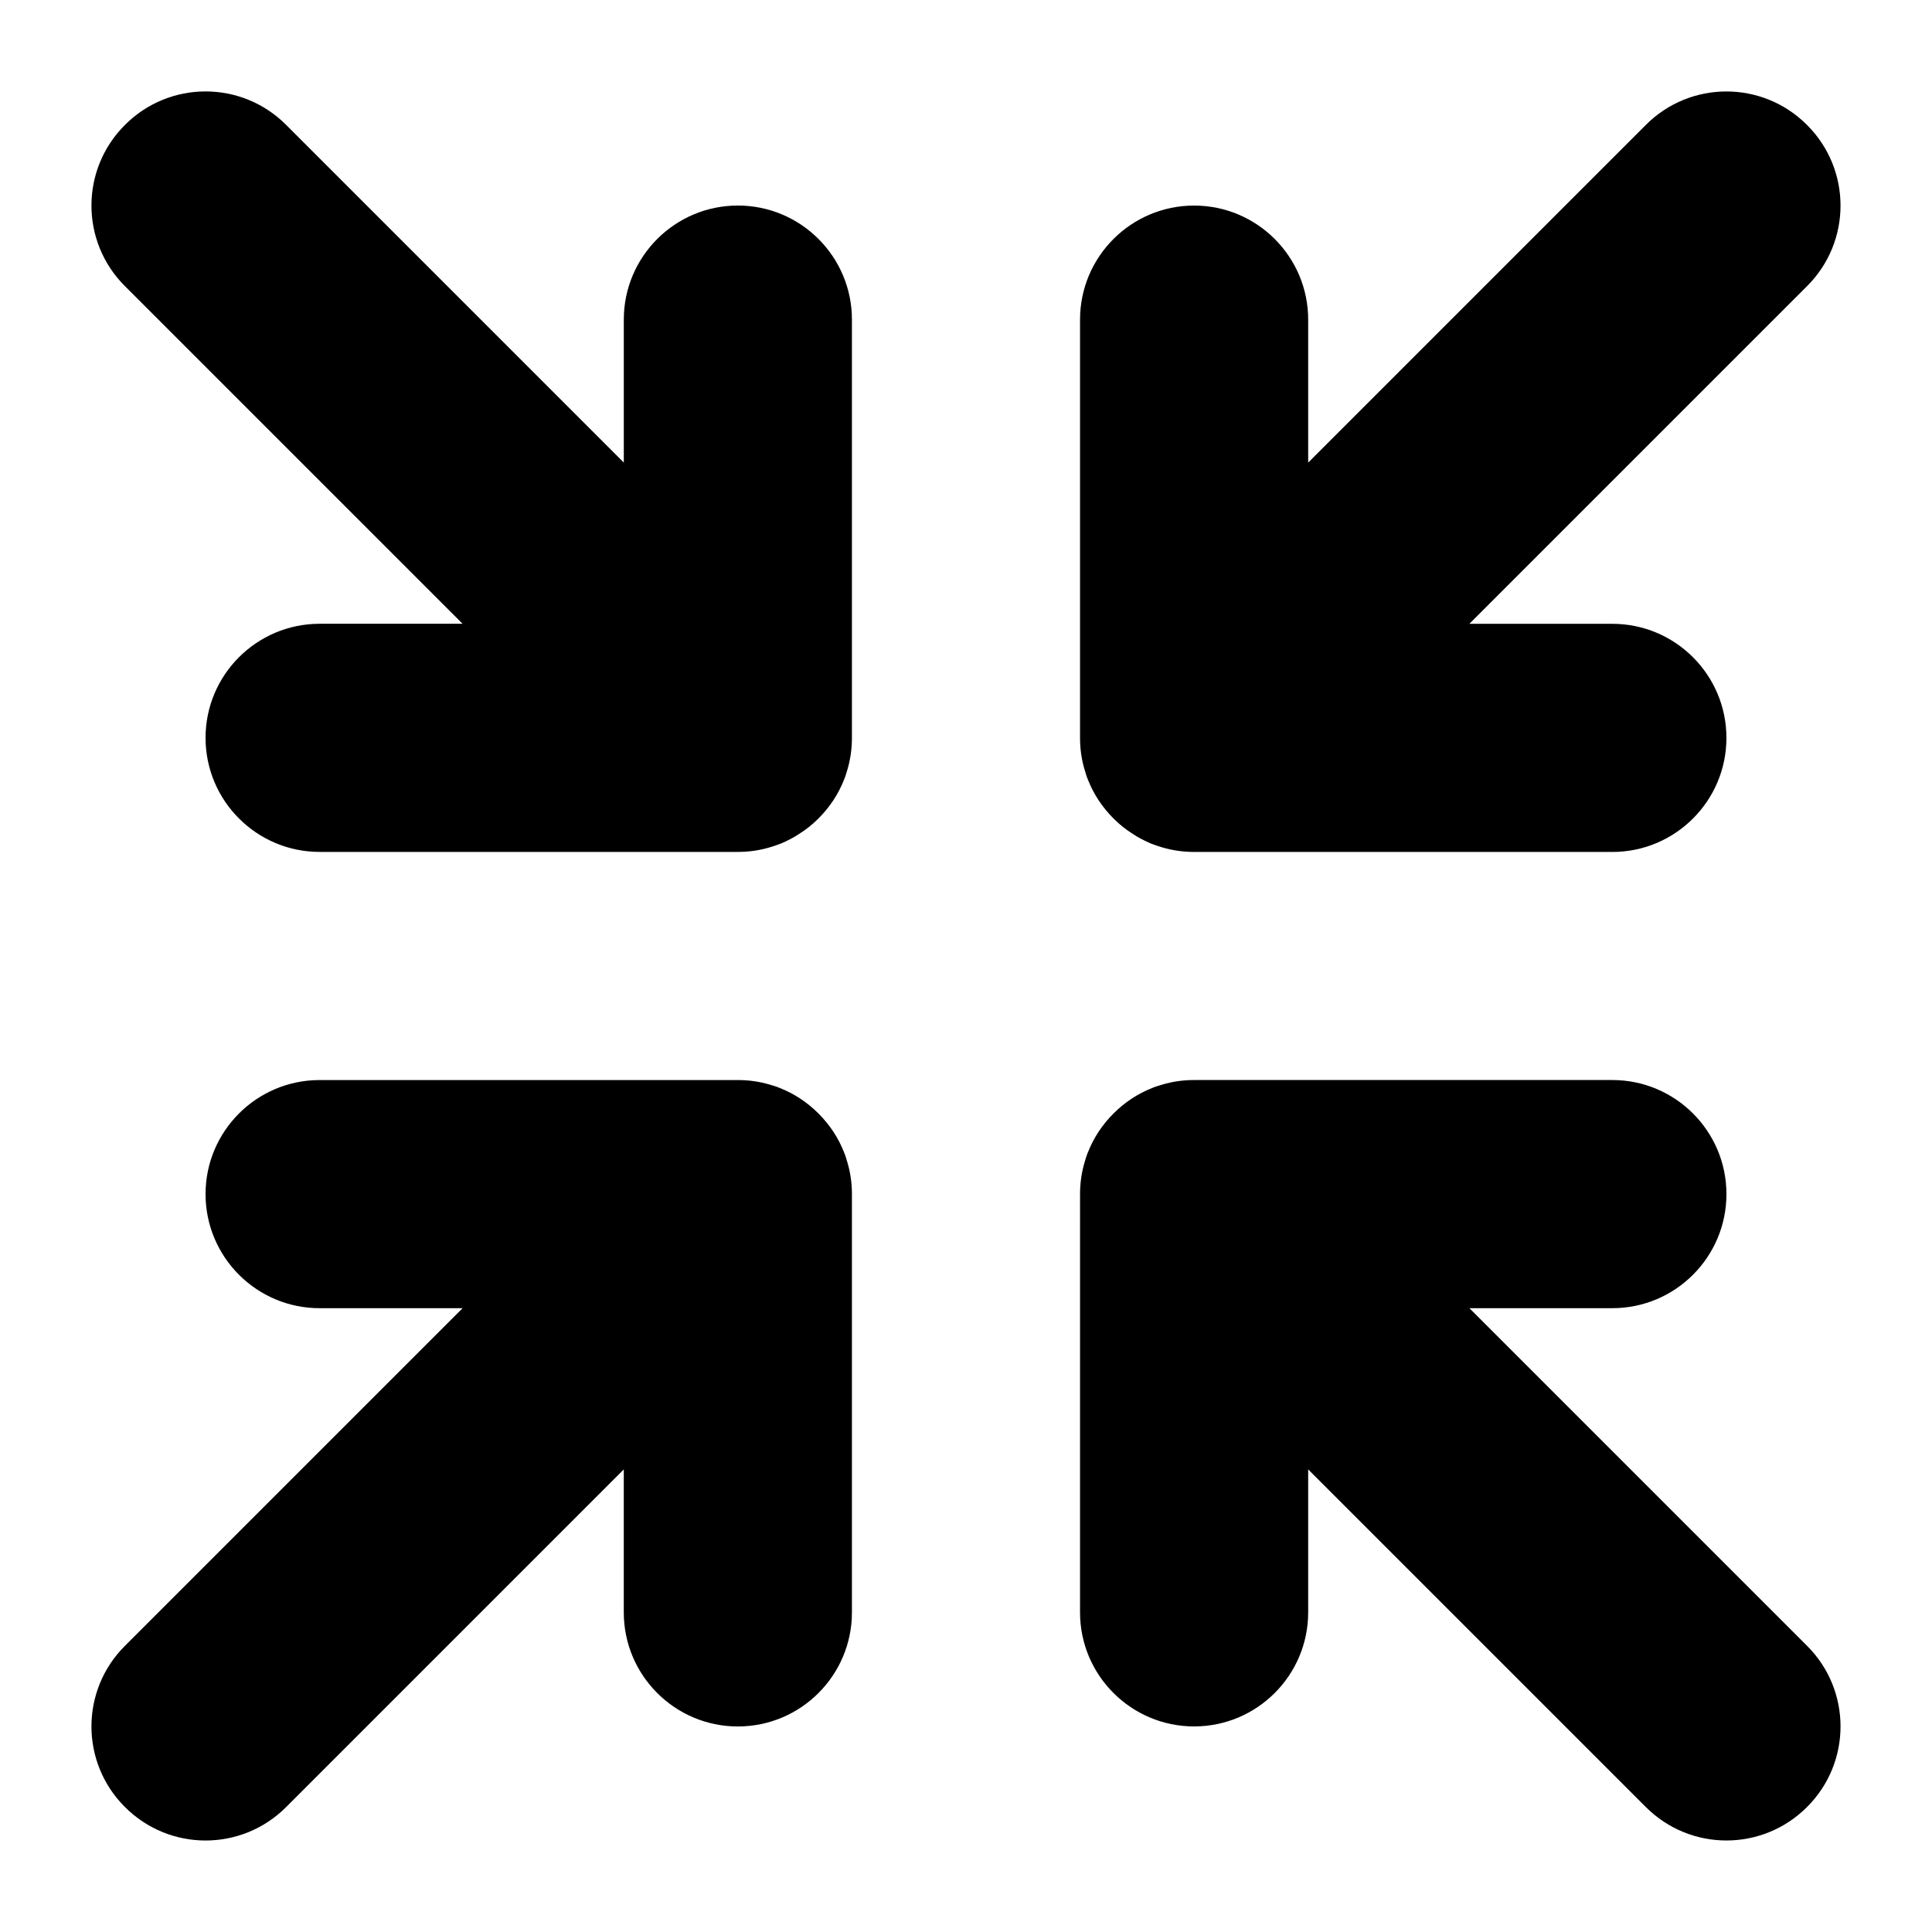
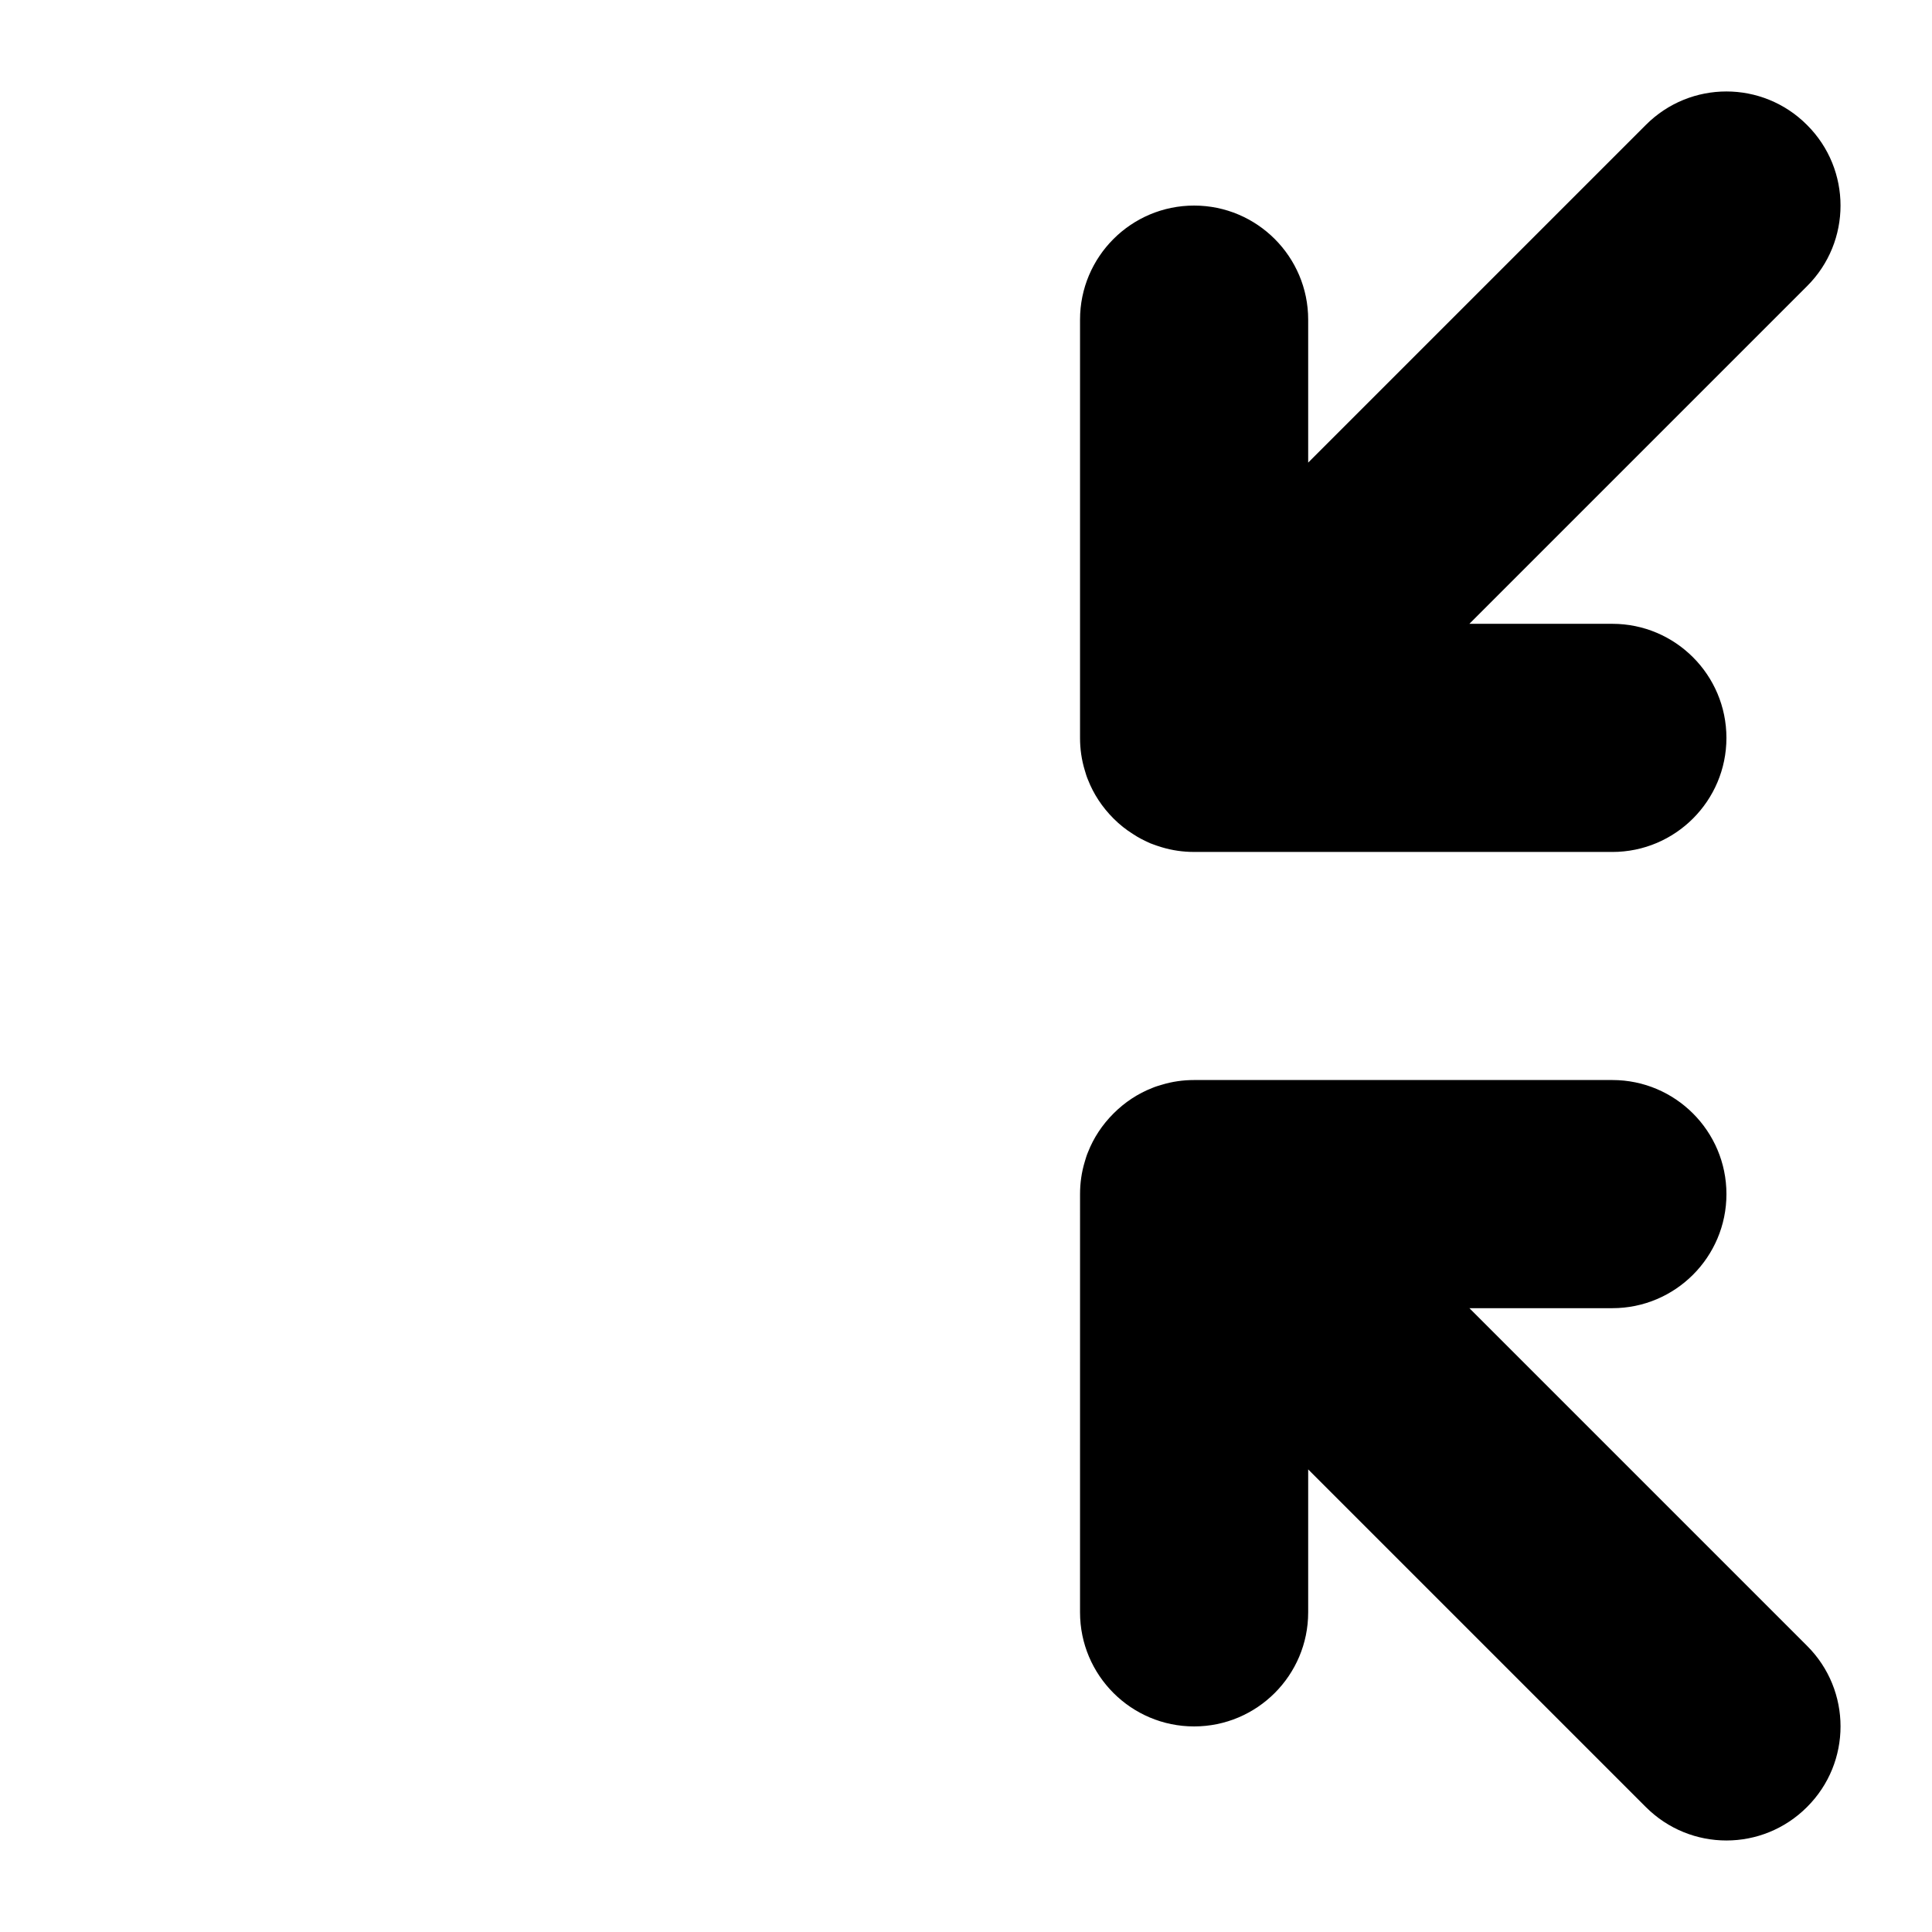
<svg xmlns="http://www.w3.org/2000/svg" fill="#000000" width="800px" height="800px" version="1.1" viewBox="144 144 512 512">
  <g>
    <path d="m622.88 622.88c-5.894 5.894-13.602 8.867-21.359 8.867-7.758 0-15.469-2.973-21.363-8.867l-89.477-89.477v37.887c0 16.676-13.551 30.23-30.23 30.23-16.676 0-30.23-13.551-30.23-30.23l0.004-110.84c0-2.922 0.402-5.793 1.258-8.613 0.25-0.855 0.504-1.715 0.855-2.519 1.461-3.727 3.727-7.203 6.75-10.227 3.023-3.023 6.5-5.289 10.227-6.75 0.805-0.352 1.664-0.605 2.519-0.855 2.824-0.863 5.699-1.266 8.621-1.266h110.84c16.676 0 30.23 13.551 30.23 30.23 0 16.676-13.551 30.23-30.23 30.23h-37.887l89.477 89.477c11.836 11.785 11.836 30.93-0.004 42.719z" />
-     <path d="m369.77 460.46v110.84c0 16.676-13.551 30.23-30.23 30.23-16.676 0-30.23-13.551-30.23-30.23v-37.887l-89.473 89.473c-5.894 5.894-13.602 8.867-21.359 8.867-7.758 0-15.469-2.973-21.363-8.867-11.84-11.789-11.84-30.934 0-42.723l89.477-89.477h-37.887c-16.676 0-30.23-13.551-30.23-30.23 0-16.676 13.551-30.23 30.23-30.23h110.84c2.922 0 5.793 0.402 8.613 1.258 0.855 0.25 1.715 0.504 2.519 0.855 3.727 1.461 7.203 3.727 10.227 6.75 3.023 3.023 5.289 6.5 6.75 10.227 0.352 0.805 0.605 1.664 0.855 2.519 0.859 2.828 1.262 5.703 1.262 8.625z" />
-     <path d="m369.77 228.7v110.84c0 2.922-0.402 5.793-1.258 8.613-0.25 0.855-0.504 1.715-0.855 2.519-1.461 3.727-3.727 7.203-6.75 10.227-1.613 1.613-3.324 2.973-5.188 4.133-0.707 0.453-1.41 0.906-2.117 1.258-0.855 0.453-1.715 0.855-2.621 1.258-0.102 0-0.203 0.051-0.301 0.102-0.805 0.301-1.664 0.605-2.519 0.855-2.824 0.859-5.695 1.262-8.617 1.262h-110.84c-16.676 0-30.23-13.551-30.23-30.23 0-16.676 13.551-30.23 30.23-30.23h37.887l-89.477-89.473c-11.84-11.789-11.84-30.934 0-42.723 11.789-11.84 30.934-11.84 42.723 0l89.477 89.477v-37.887c0-16.676 13.551-30.23 30.23-30.23 16.676 0.004 30.227 13.555 30.227 30.23z" />
    <path d="m622.88 219.84-89.477 89.477h37.887c16.676 0 30.23 13.551 30.23 30.23 0 16.676-13.551 30.23-30.23 30.23l-110.84-0.004c-2.922 0-5.793-0.402-8.613-1.258-0.855-0.25-1.715-0.555-2.519-0.855-0.102-0.051-0.203-0.102-0.301-0.102-0.906-0.402-1.762-0.805-2.621-1.258-0.707-0.352-1.41-0.805-2.117-1.258-1.863-1.16-3.578-2.519-5.188-4.133-3.023-3.023-5.289-6.5-6.75-10.227-0.352-0.805-0.605-1.664-0.855-2.519-0.863-2.824-1.266-5.695-1.266-8.617v-110.84c0-16.676 13.551-30.23 30.23-30.23 16.676 0 30.23 13.551 30.23 30.23v37.887l89.473-89.477c11.789-11.84 30.934-11.84 42.723 0 11.84 11.789 11.84 30.934 0 42.723z" />
  </g>
</svg>